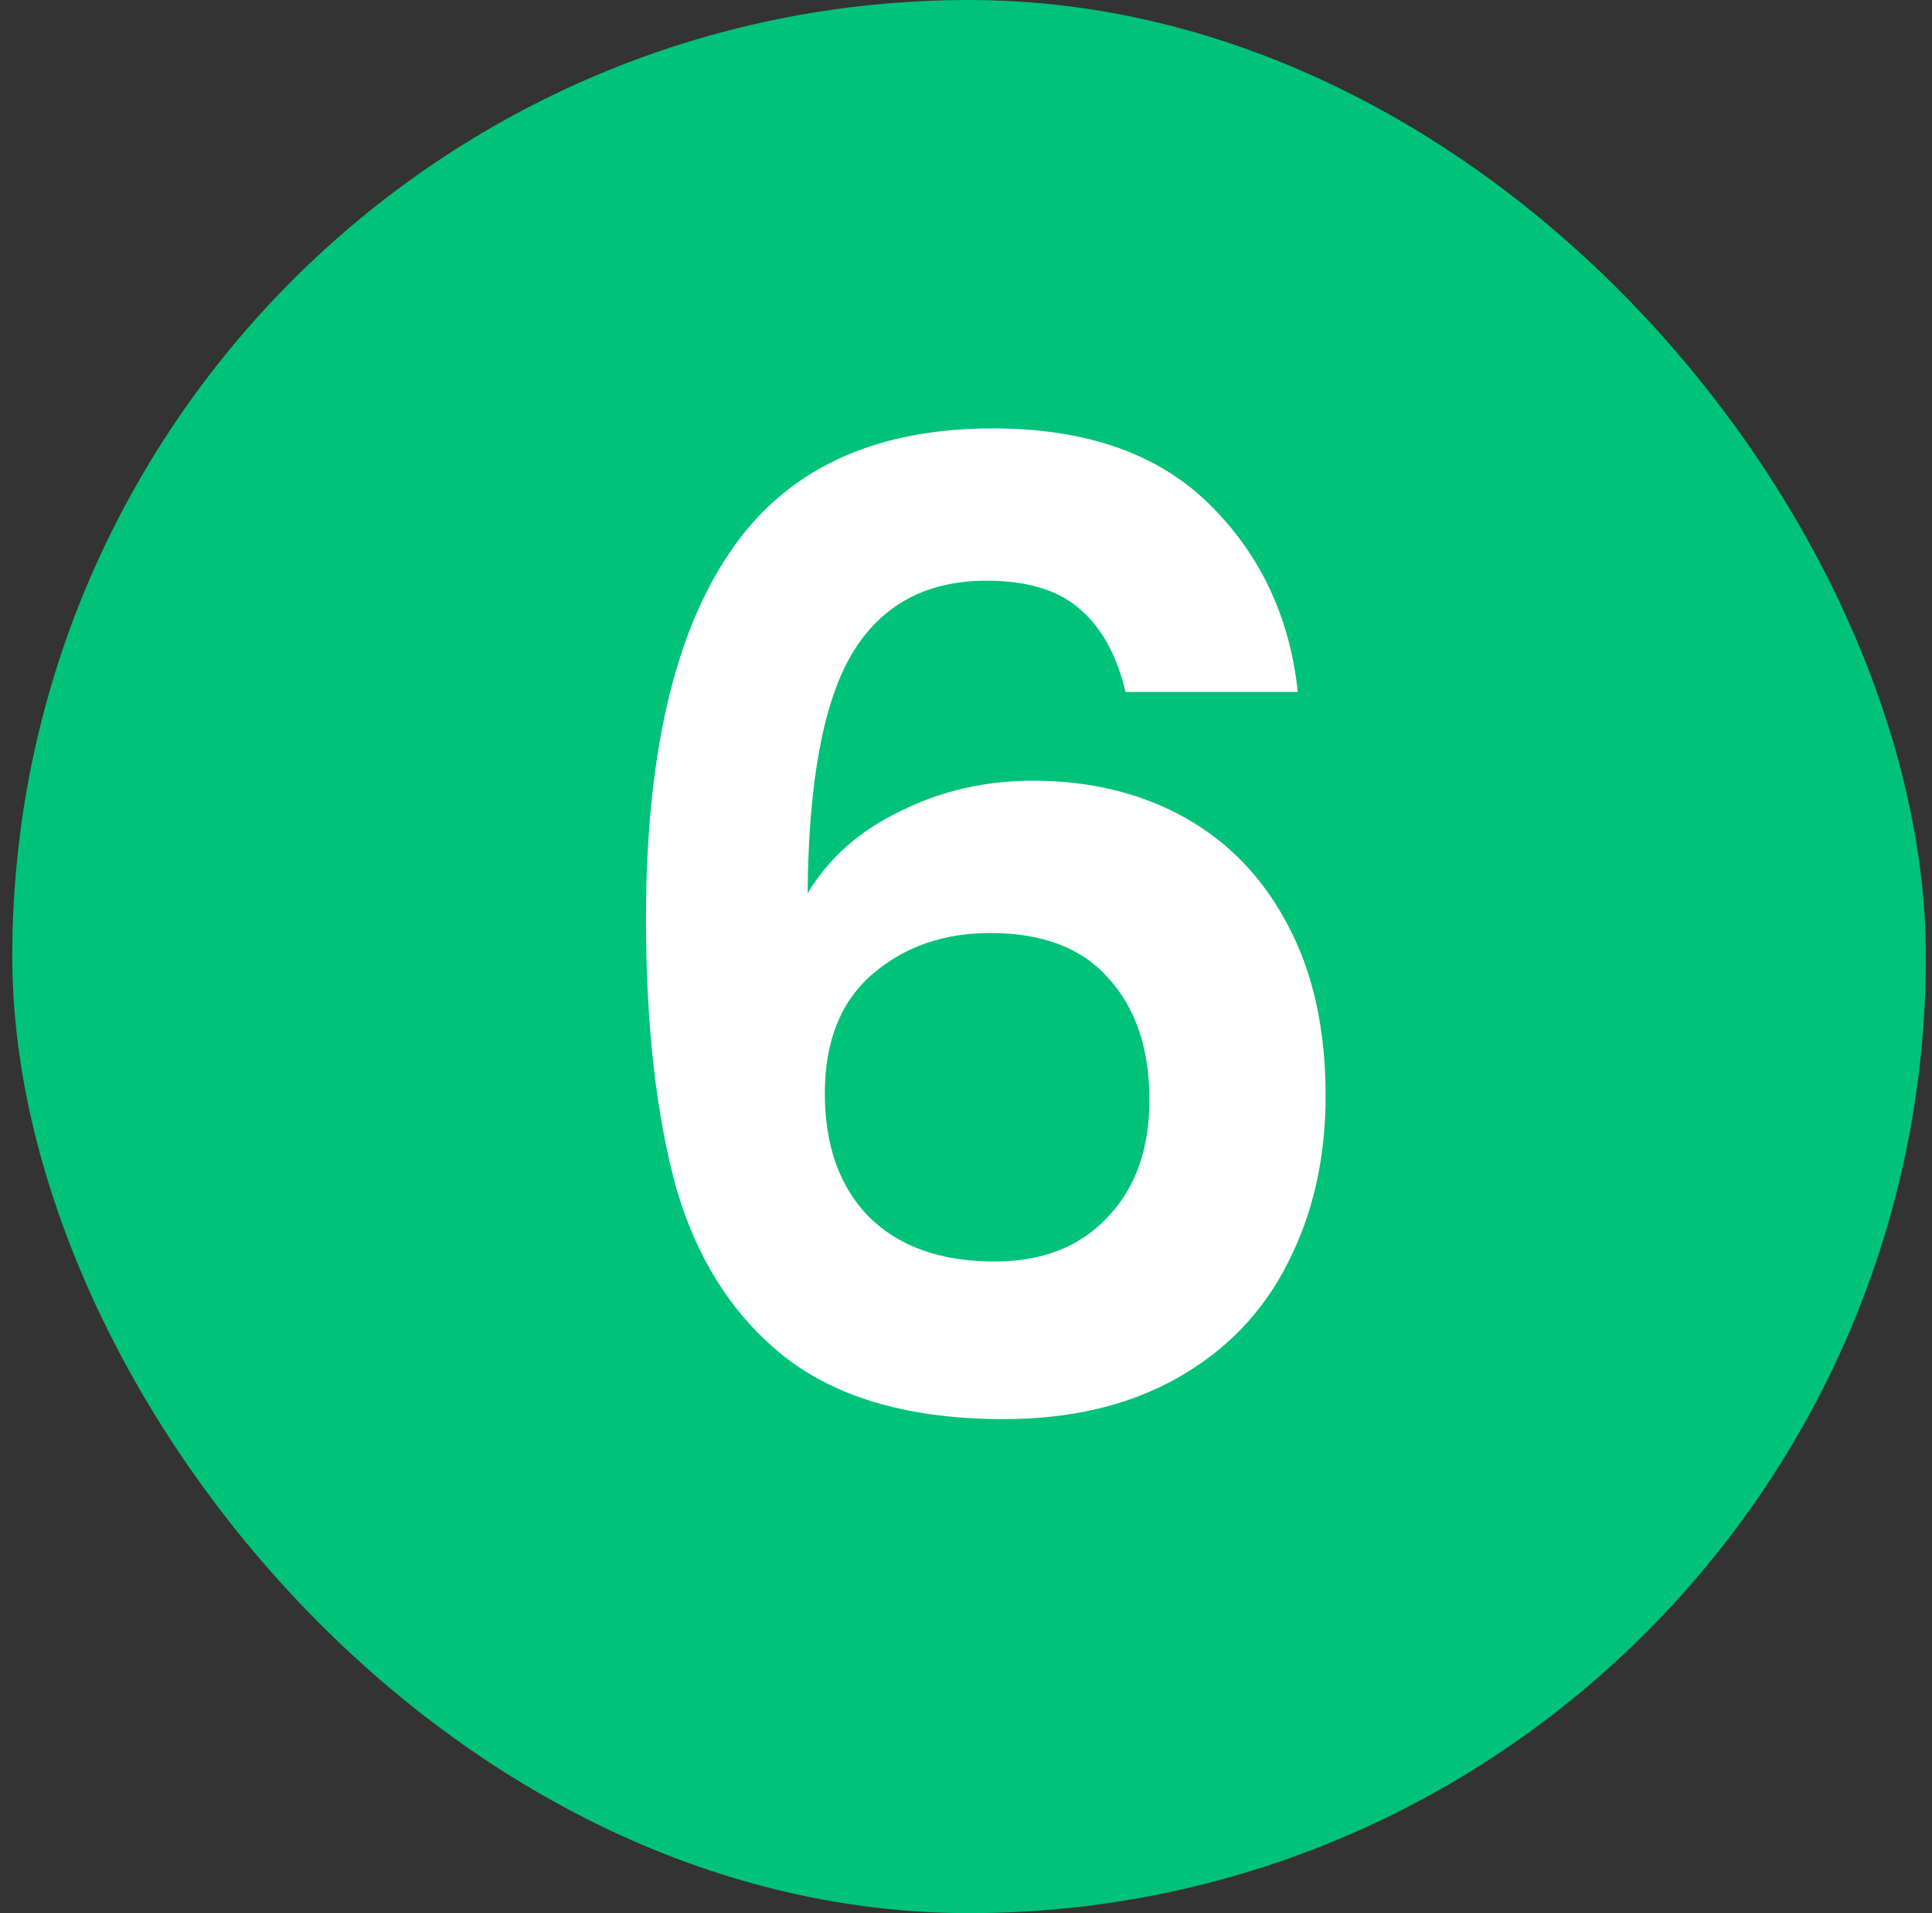
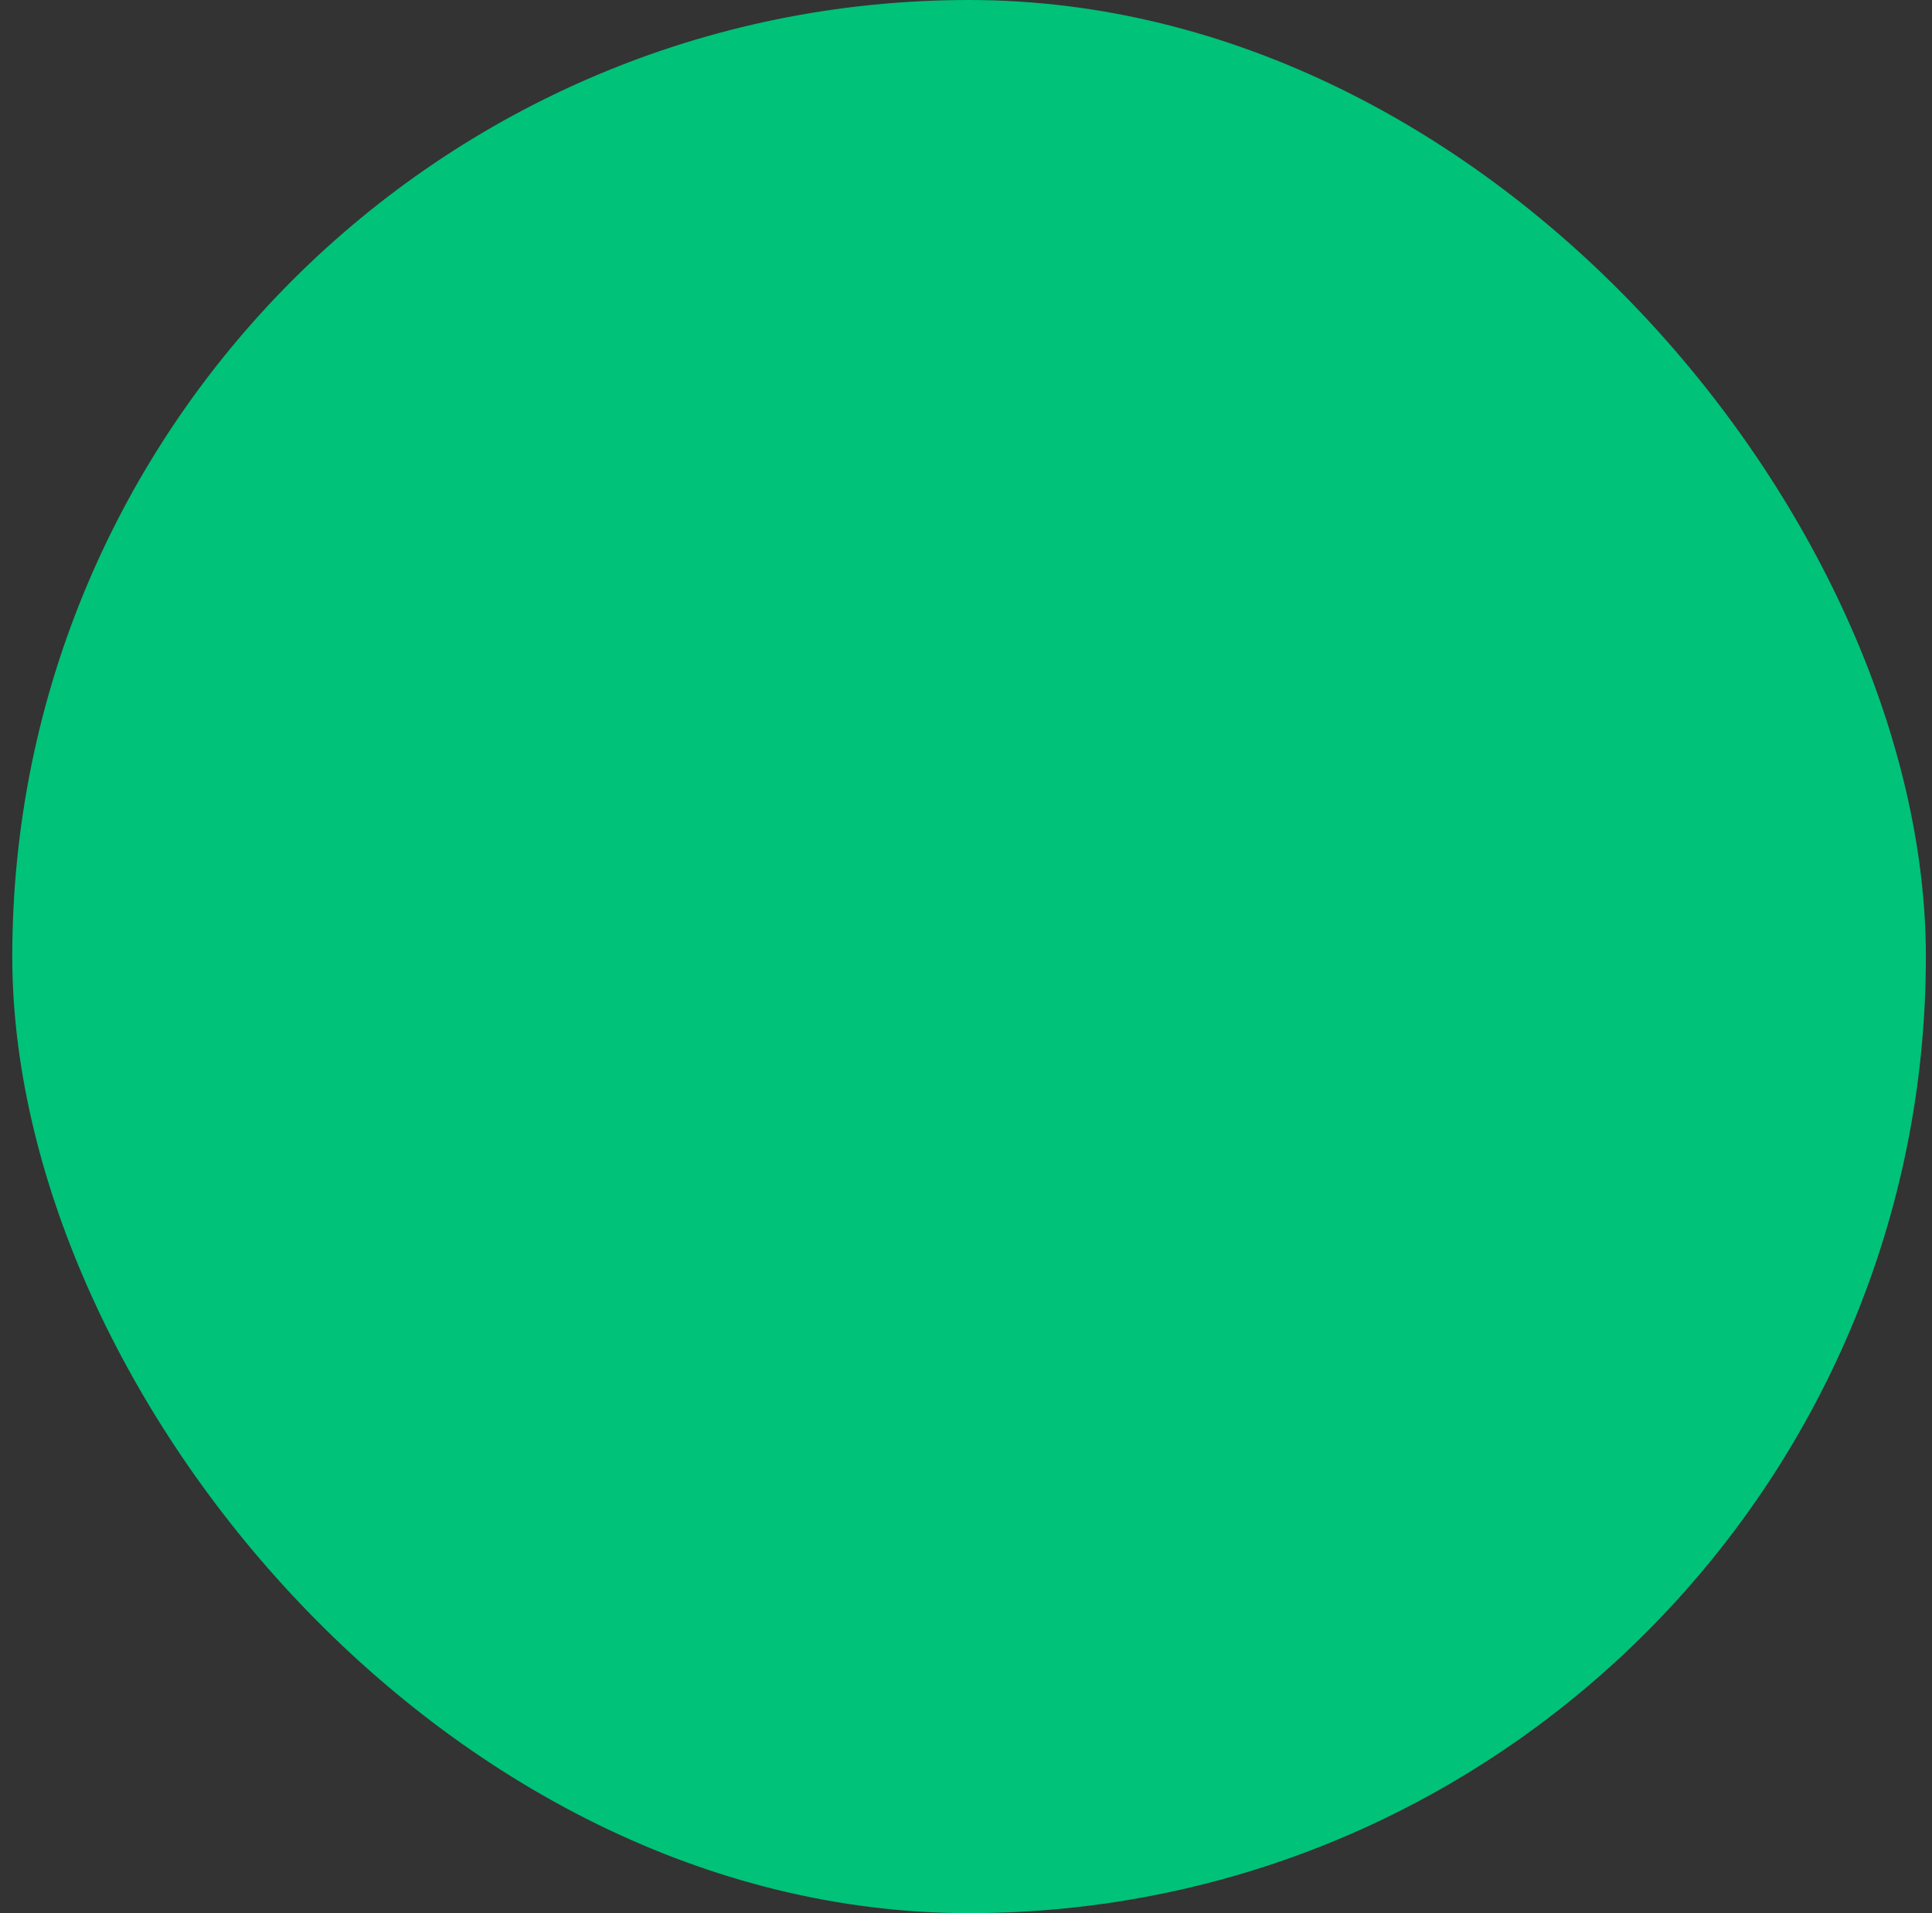
<svg xmlns="http://www.w3.org/2000/svg" width="105" height="104" viewBox="0 0 105 104" fill="none">
  <rect x="0" y="0" width="105" height="104" fill="#333333" stroke="none" />
  <rect x="0.667" width="104" height="104" rx="52" fill="#00C279" />
-   <path d="M61.172 37.616C60.692 35.6 59.852 34.088 58.652 33.08C57.5 32.072 55.82 31.568 53.612 31.568C50.3 31.568 47.852 32.912 46.268 35.6C44.732 38.24 43.94 42.56 43.892 48.56C45.044 46.64 46.724 45.152 48.932 44.096C51.14 42.992 53.54 42.44 56.132 42.44C59.252 42.44 62.012 43.112 64.412 44.456C66.812 45.8 68.684 47.768 70.028 50.36C71.372 52.904 72.044 55.976 72.044 59.576C72.044 62.984 71.348 66.032 69.956 68.72C68.612 71.36 66.62 73.424 63.98 74.912C61.34 76.4 58.196 77.144 54.548 77.144C49.556 77.144 45.62 76.04 42.74 73.832C39.908 71.624 37.916 68.552 36.764 64.616C35.66 60.632 35.108 55.736 35.108 49.928C35.108 41.144 36.62 34.52 39.644 30.056C42.668 25.544 47.444 23.288 53.972 23.288C59.012 23.288 62.924 24.656 65.708 27.392C68.492 30.128 70.1 33.536 70.532 37.616H61.172ZM53.828 50.72C51.284 50.72 49.148 51.464 47.42 52.952C45.692 54.44 44.828 56.6 44.828 59.432C44.828 62.264 45.62 64.496 47.204 66.128C48.836 67.76 51.116 68.576 54.044 68.576C56.636 68.576 58.676 67.784 60.164 66.2C61.7 64.616 62.468 62.48 62.468 59.792C62.468 57.008 61.724 54.8 60.236 53.168C58.796 51.536 56.66 50.72 53.828 50.72Z" fill="white" />
</svg>